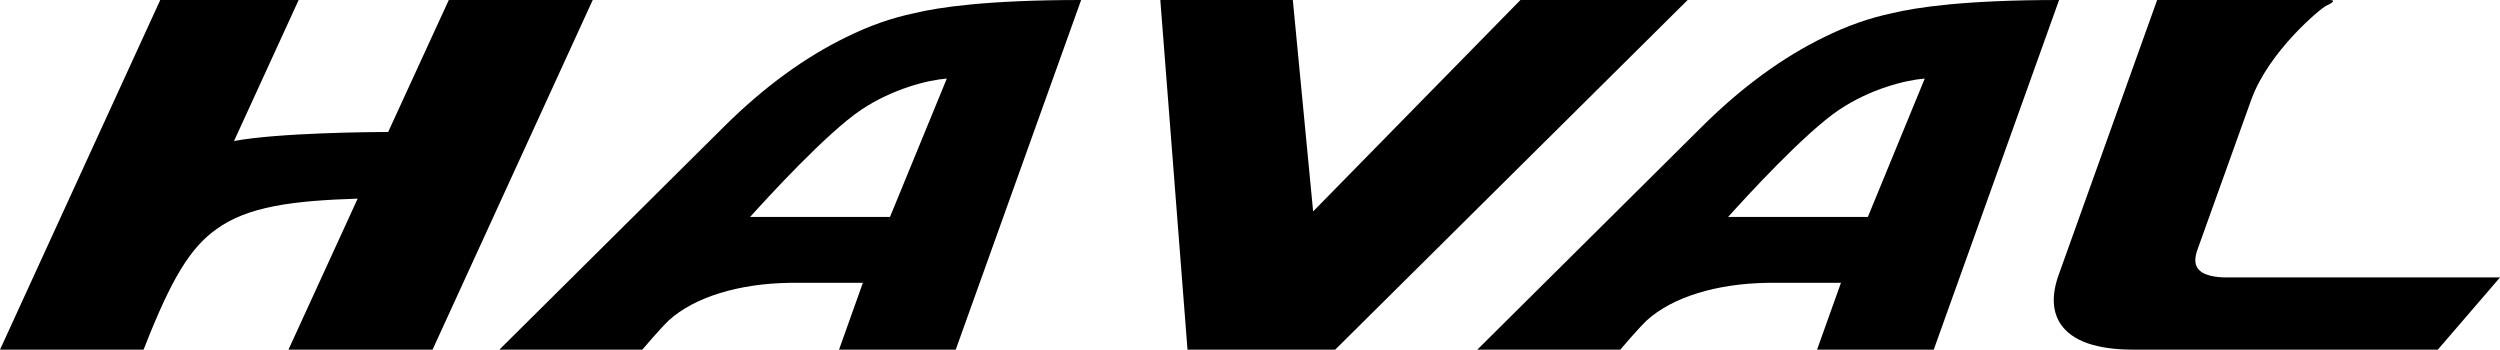
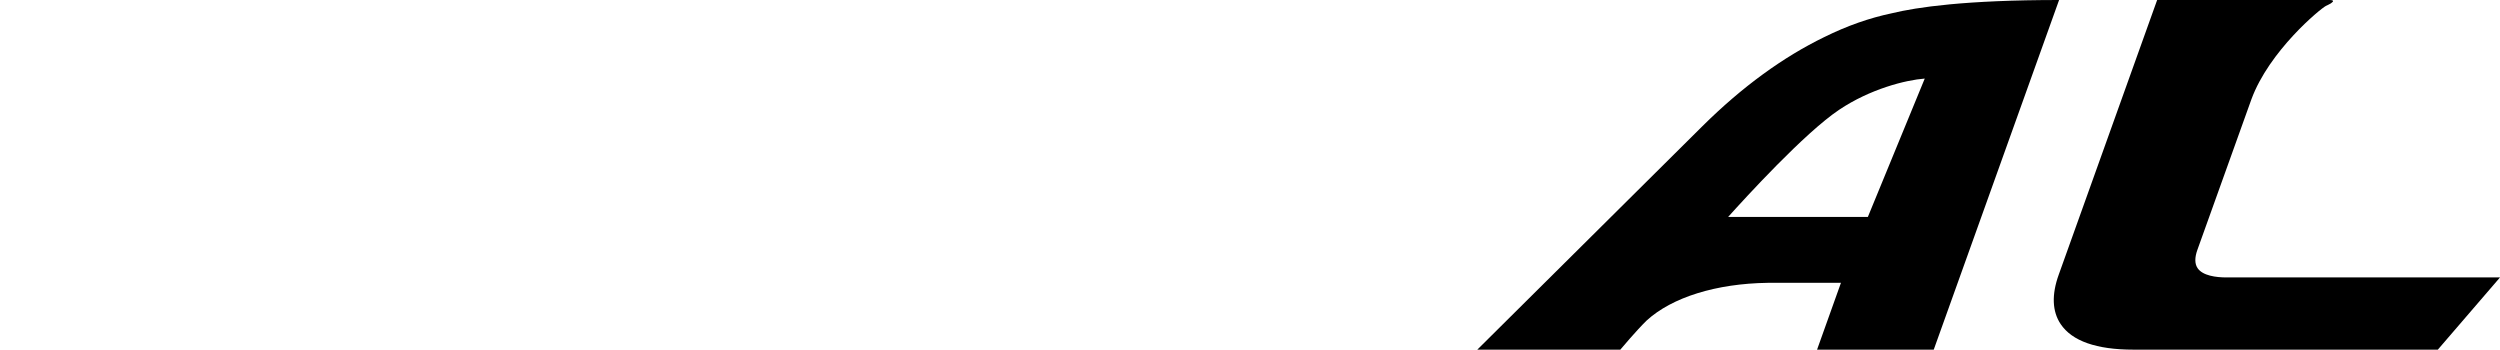
<svg xmlns="http://www.w3.org/2000/svg" width="143" height="20" viewBox="0 0 143 20" fill="none">
  <path d="M122.035 20C119.917 20 118.519 19.508 117.868 18.535C117.386 17.814 117.346 16.858 117.76 15.71L123.389 0H133.231C133.818 0 133.042 0.338 133.042 0.338C132.721 0.501 129.795 2.913 128.778 5.687L125.692 14.287C125.531 14.734 125.535 15.089 125.7 15.335C125.993 15.773 126.761 15.869 127.356 15.869H143L139.444 20H122.035Z" fill="black" />
-   <path d="M50.907 12.41L54.158 4.494C53.057 4.578 51.044 5.087 49.259 6.28C47.278 7.611 43.883 11.325 42.906 12.41H50.907ZM47.993 20L49.356 16.178H45.168C42.231 16.22 39.707 17.004 38.248 18.331C37.654 18.915 36.806 19.929 36.794 19.937L36.742 20H28.564C28.564 20 37.268 11.358 41.439 7.219C43.71 4.966 46.065 3.259 48.415 2.12C49.721 1.473 50.987 1.031 52.277 0.759C53.696 0.413 56.477 0 61.841 0C61.737 0.292 54.668 20 54.668 20H47.993Z" fill="black" />
-   <path d="M67.925 20L66.37 0H73.949L75.111 12.093L86.969 0H96.534L76.373 20H67.925Z" fill="black" />
  <path d="M106.841 12.41L110.096 4.494C108.995 4.578 106.978 5.087 105.198 6.28C103.212 7.611 99.825 11.325 98.848 12.41H106.841ZM103.936 20L105.302 16.178H101.107C98.169 16.22 95.645 17.004 94.191 18.331C93.592 18.915 92.744 19.929 92.736 19.937L92.684 20H84.502C84.502 20 93.206 11.358 97.377 7.219C99.648 4.966 102.003 3.259 104.35 2.12C105.66 1.473 106.921 1.031 108.211 0.759C109.634 0.413 112.419 0 117.78 0C117.675 0.292 110.61 20 110.61 20H103.936Z" fill="black" />
-   <path d="M16.5 20C16.5 20 19.229 14.05 20.458 11.362C16.737 11.479 14.165 11.813 12.389 13.102C10.882 14.166 9.801 15.944 8.258 19.887L8.21 20H0L9.166 0H17.083C17.083 0 14.427 5.788 13.386 8.066C15.934 7.59 21.346 7.549 22.203 7.549L25.671 0H33.904L24.742 20H16.5Z" fill="black" />
</svg>